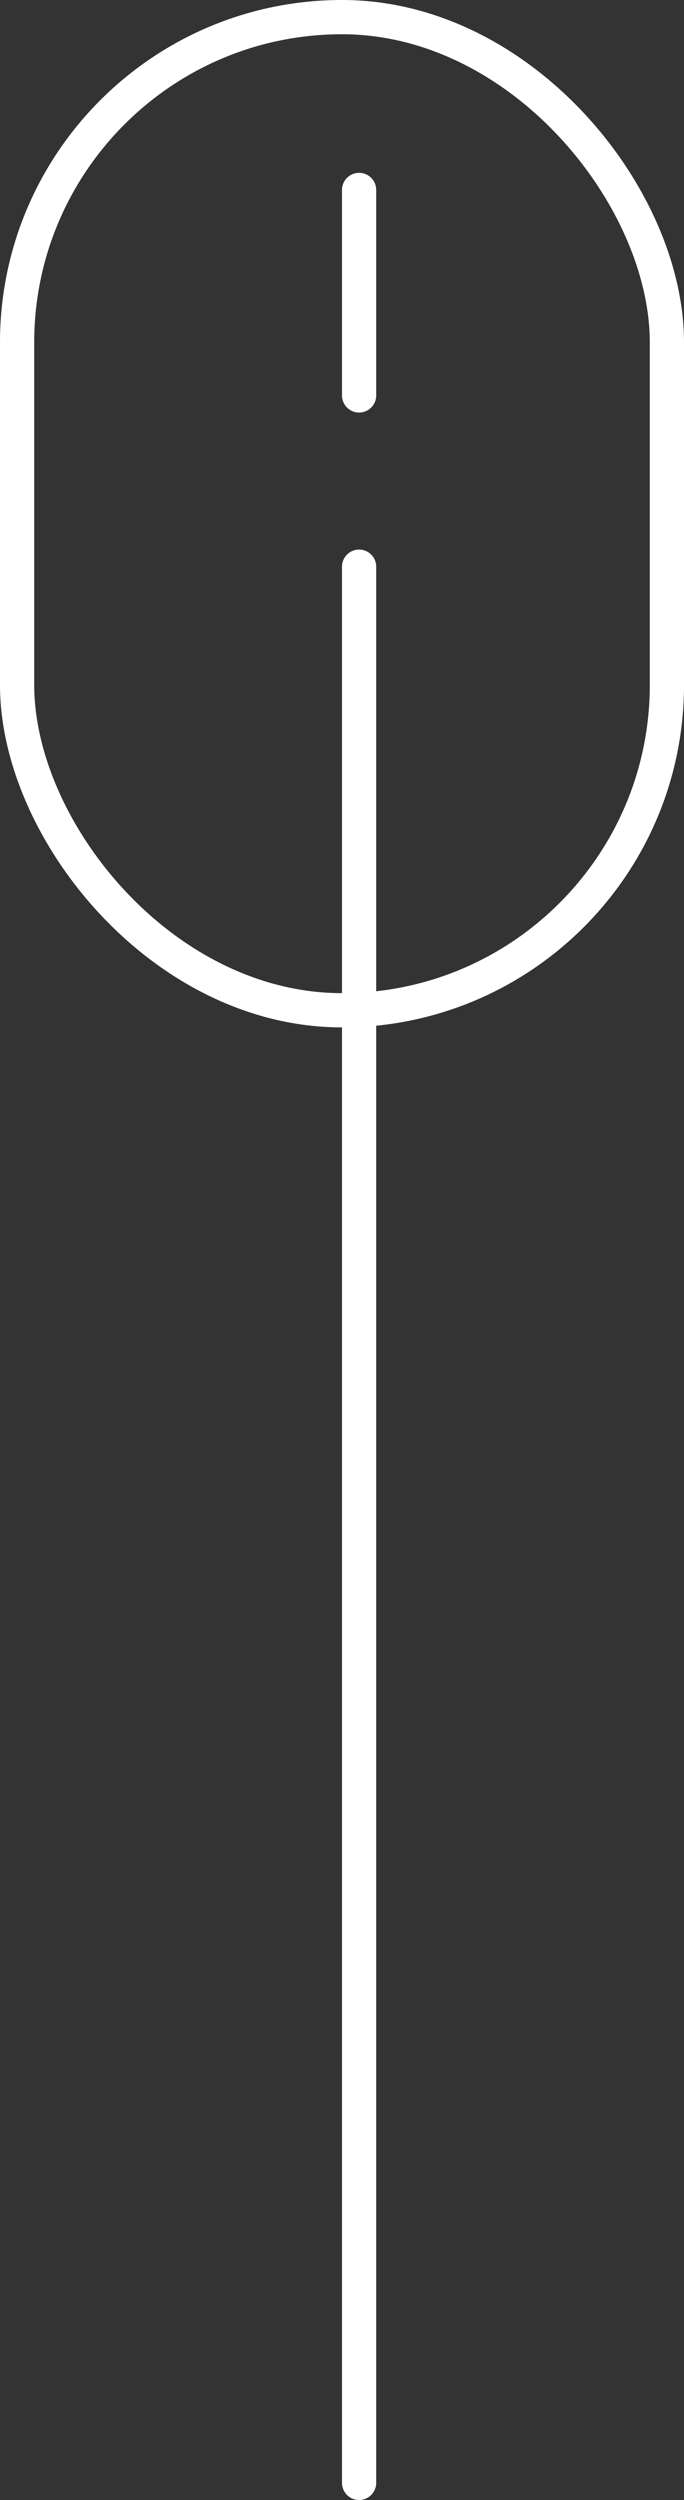
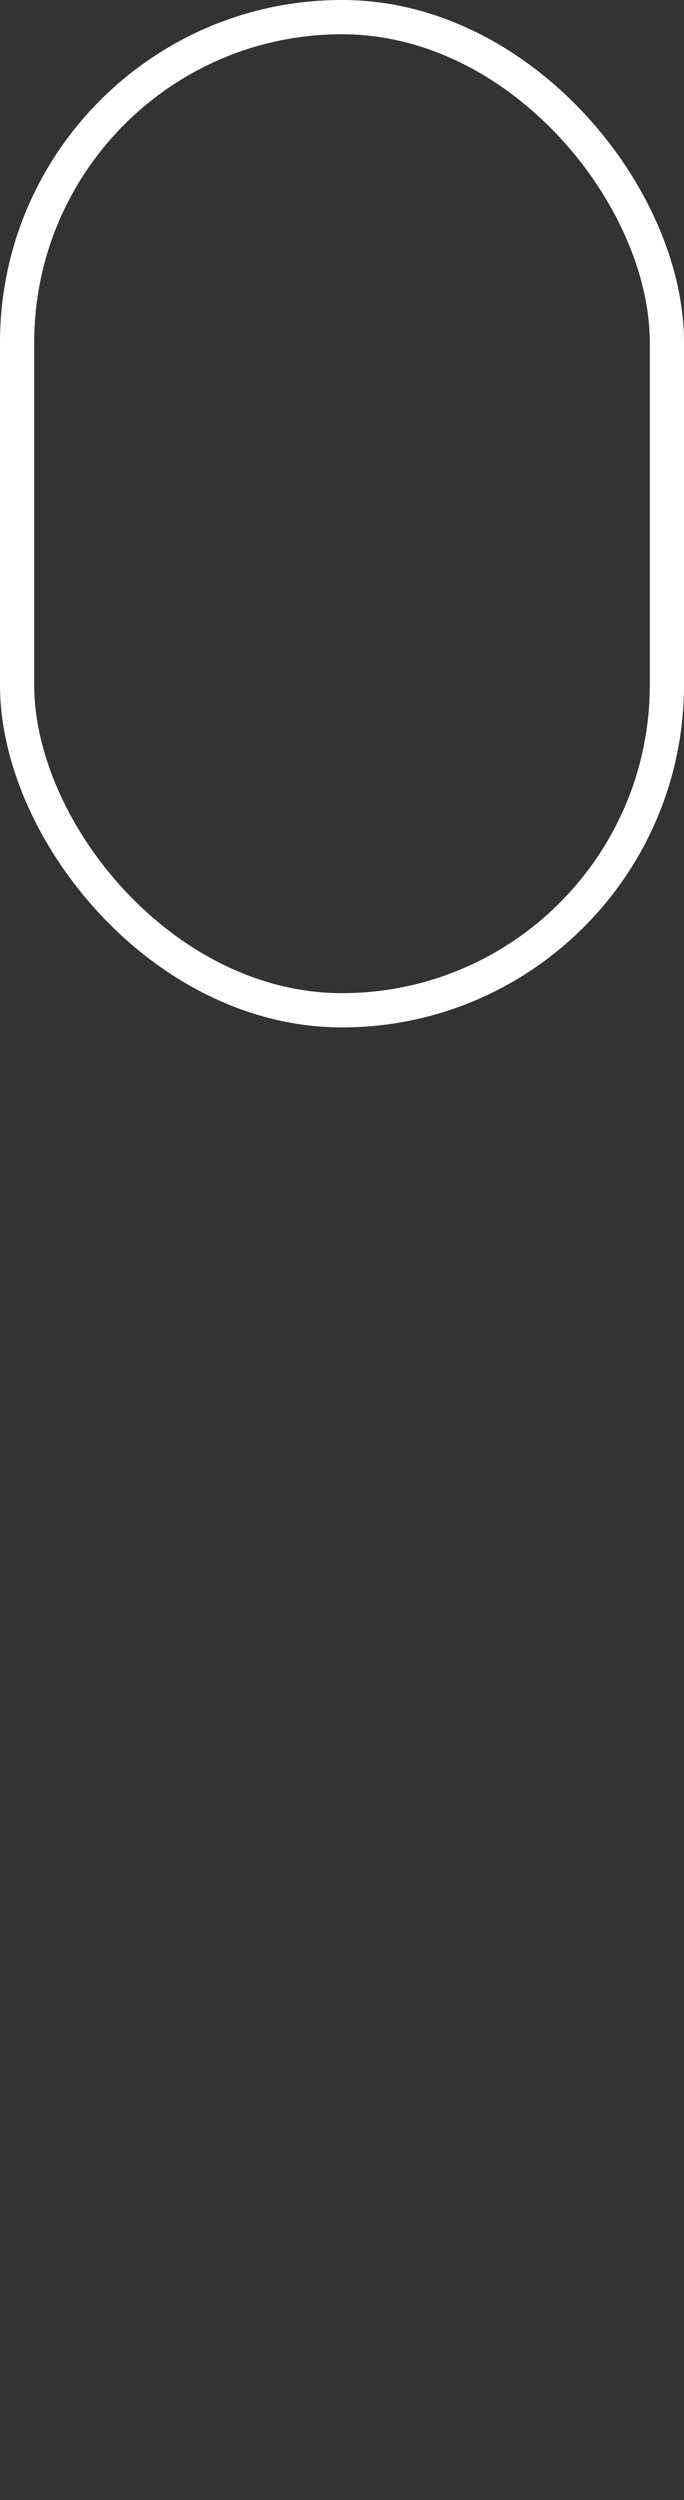
<svg xmlns="http://www.w3.org/2000/svg" width="20" height="73" viewBox="0 0 20 73">
  <rect x="0" y="0" width="20" height="73" fill="#333333" stroke="none" />
  <g id="グループ_634" data-name="グループ 634" transform="translate(-1230 -515.953)">
    <g id="長方形_7" data-name="長方形 7" transform="translate(1230 515.953)" fill="none" stroke="#fff" stroke-width="1">
      <rect width="20" height="30" rx="10" stroke="none" />
      <rect x="0.5" y="0.5" width="19" height="29" rx="9.5" fill="none" />
    </g>
    <g id="グループ_633" data-name="グループ 633" transform="translate(1240.5 521.5)">
-       <line id="線_4" data-name="線 4" y2="6" fill="none" stroke="#fff" stroke-linecap="round" stroke-width="1" />
-       <line id="線_5" data-name="線 5" y2="55.953" transform="translate(0 11)" fill="none" stroke="#fff" stroke-linecap="round" stroke-width="1" />
-     </g>
+       </g>
  </g>
</svg>